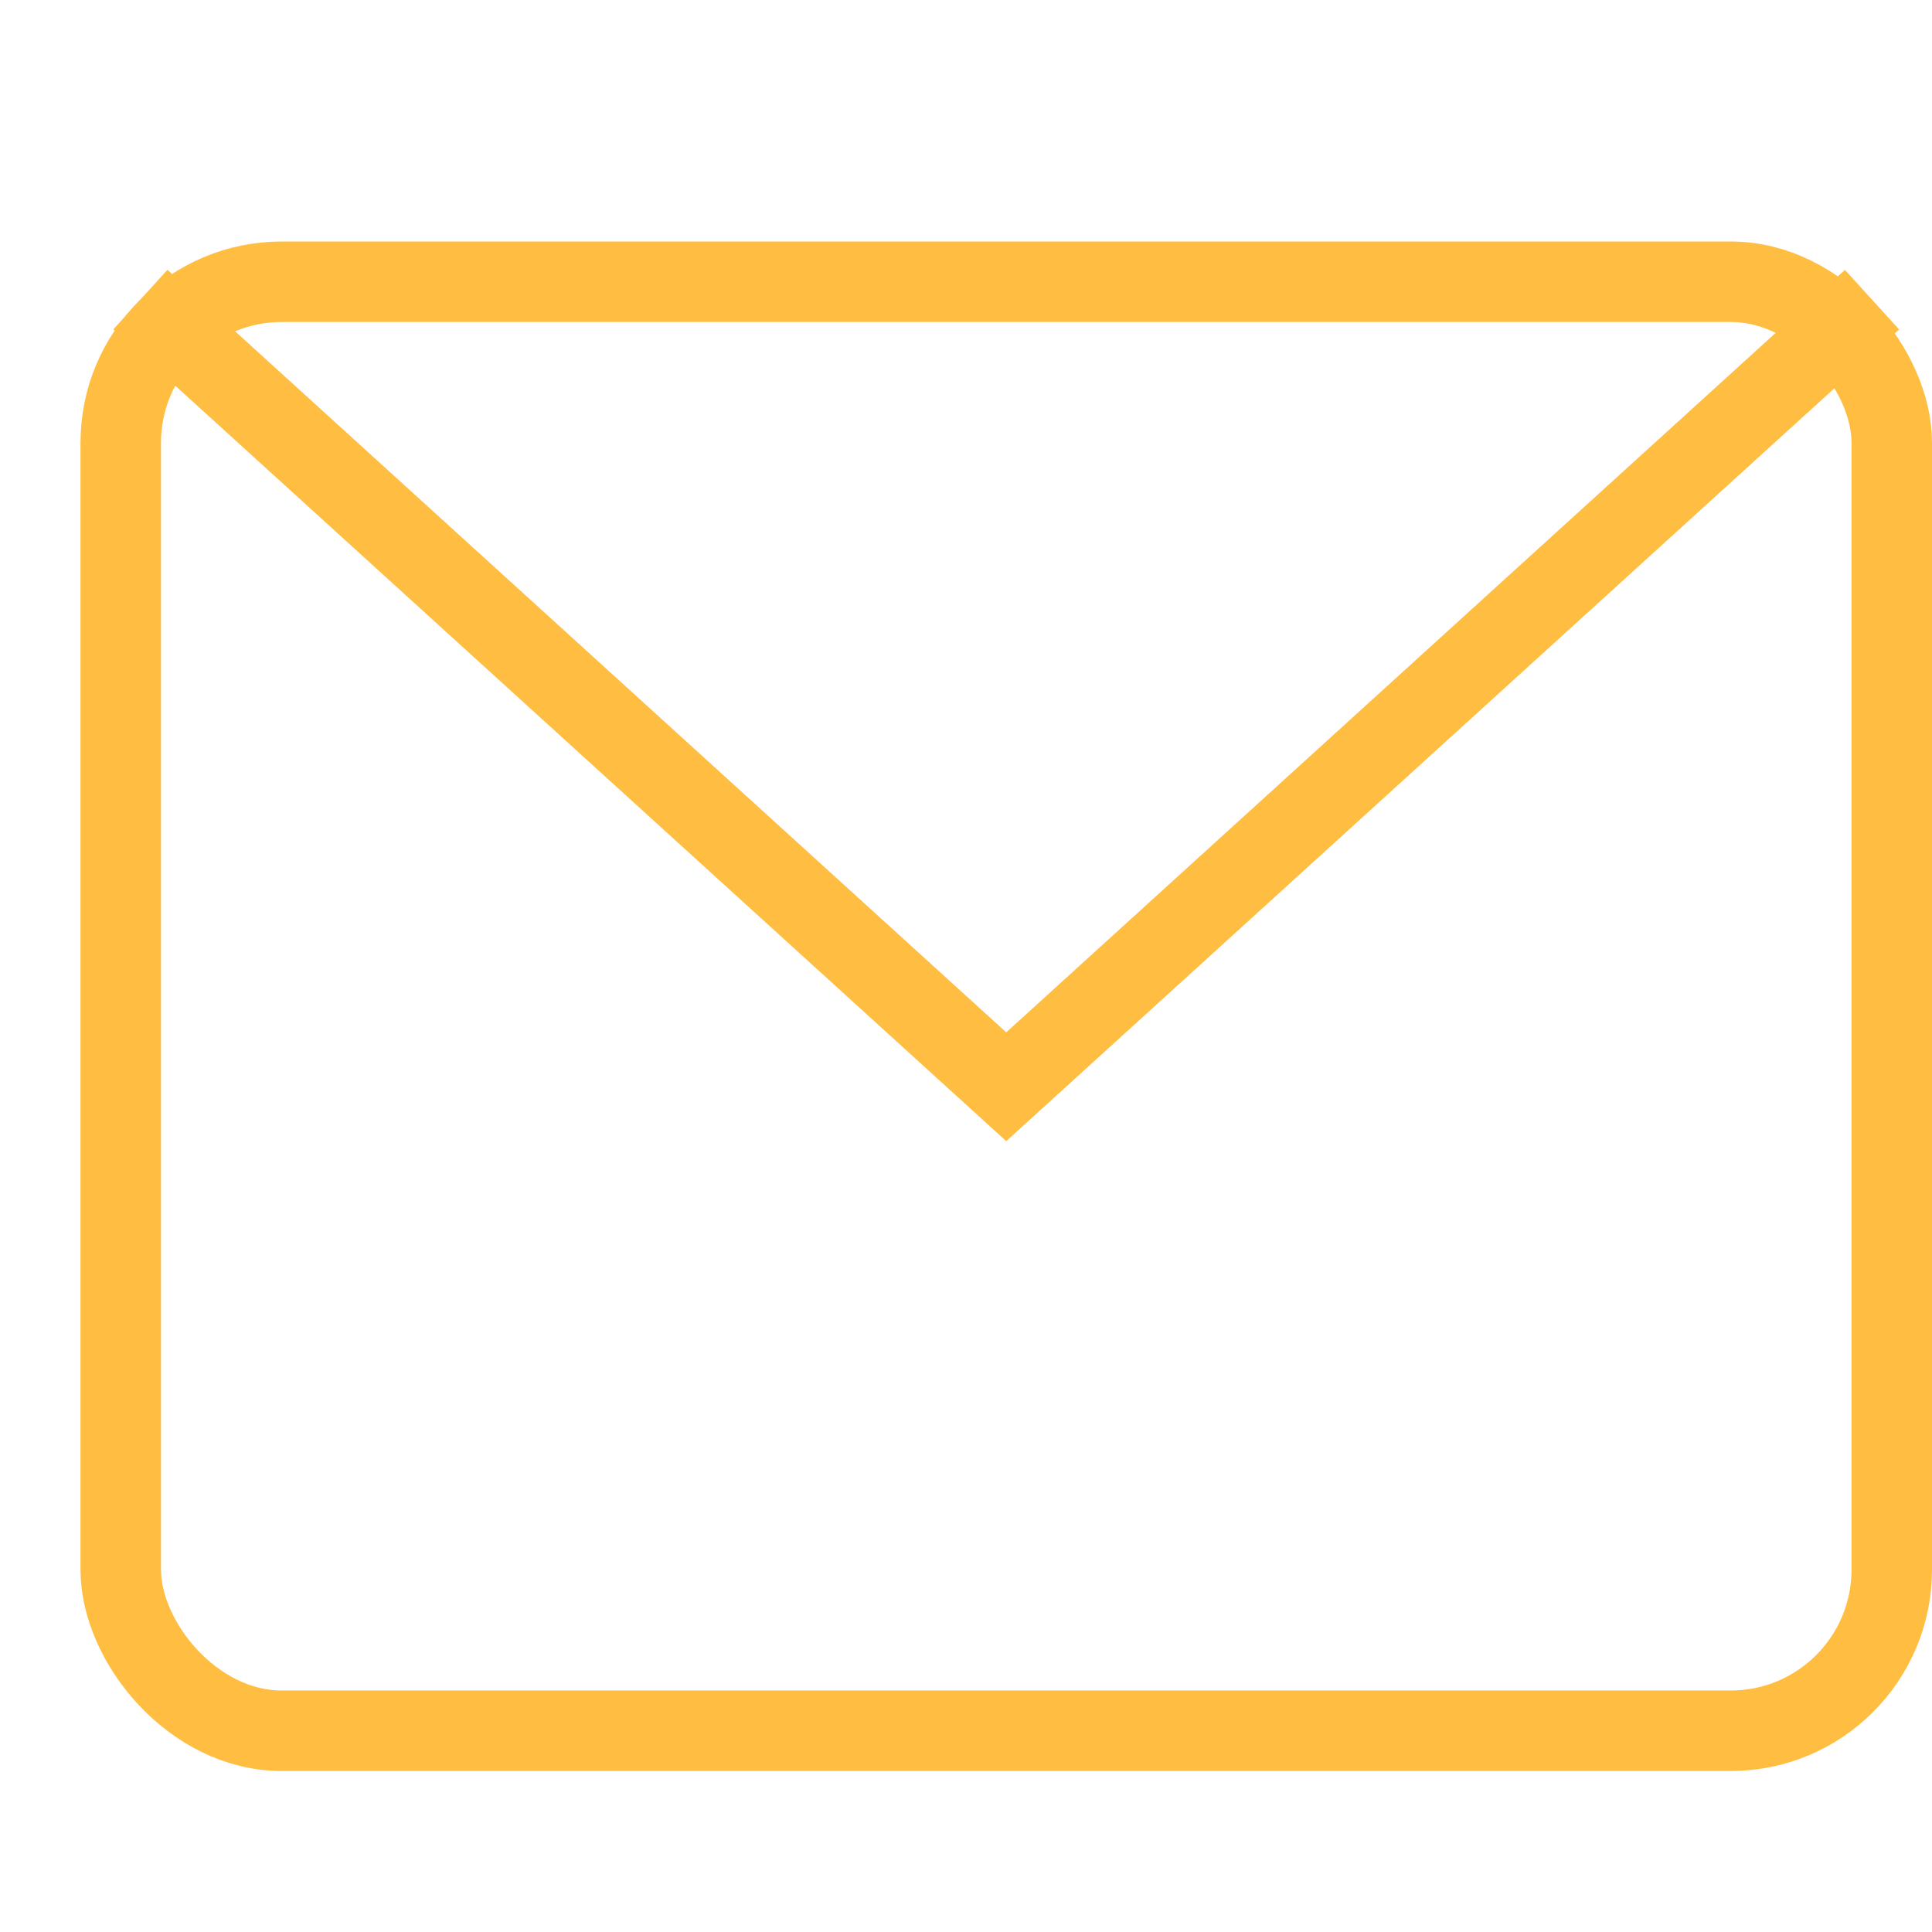
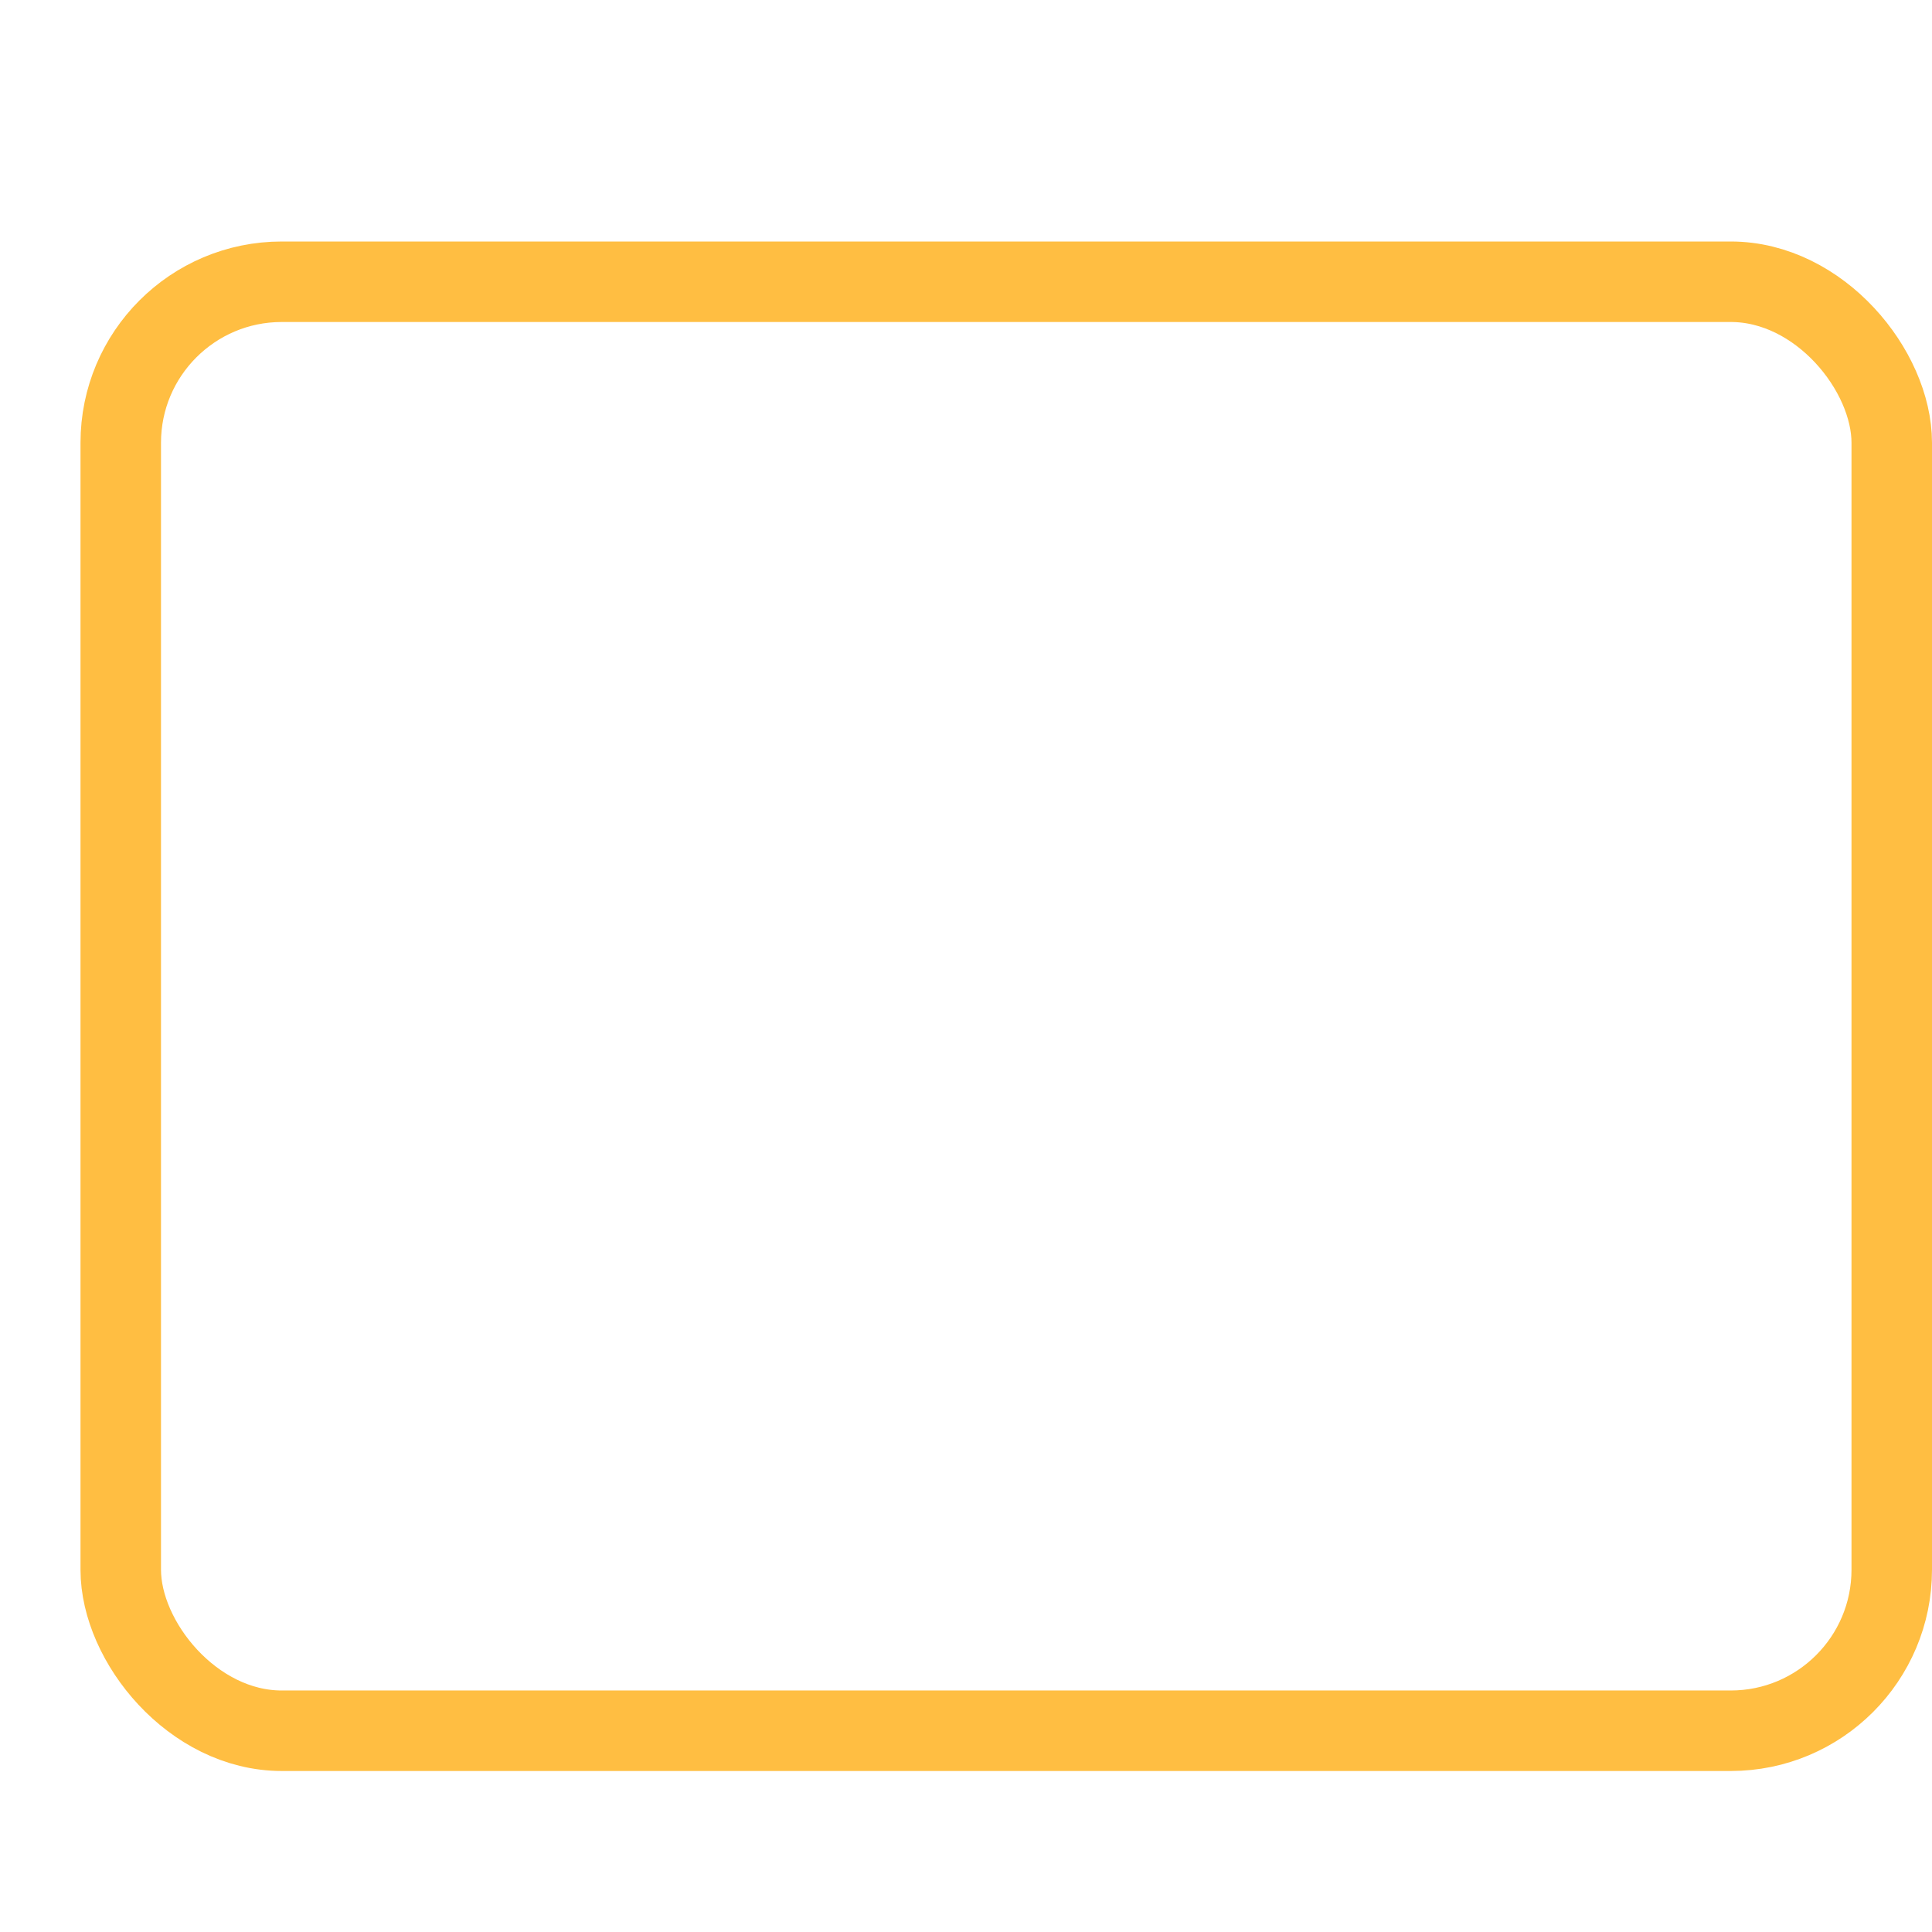
<svg xmlns="http://www.w3.org/2000/svg" height="24" width="24" viewBox="0 0 24 24">
  <title>mail</title>
  <g stroke-linecap="square" stroke-width="1" stroke-miterlimit="10" fill="none" stroke="#ffbe42" stroke-linejoin="miter" class="nc-icon-wrapper" transform="translate(0.5 0.5)">
-     <polyline data-cap="butt" points="1.614 3.558 12 13 22.385 3.559" stroke-linecap="butt" stroke="#ffbe42" />
    <rect x="1" y="3" width="22" height="18" rx="2" ry="2" />
  </g>
</svg>